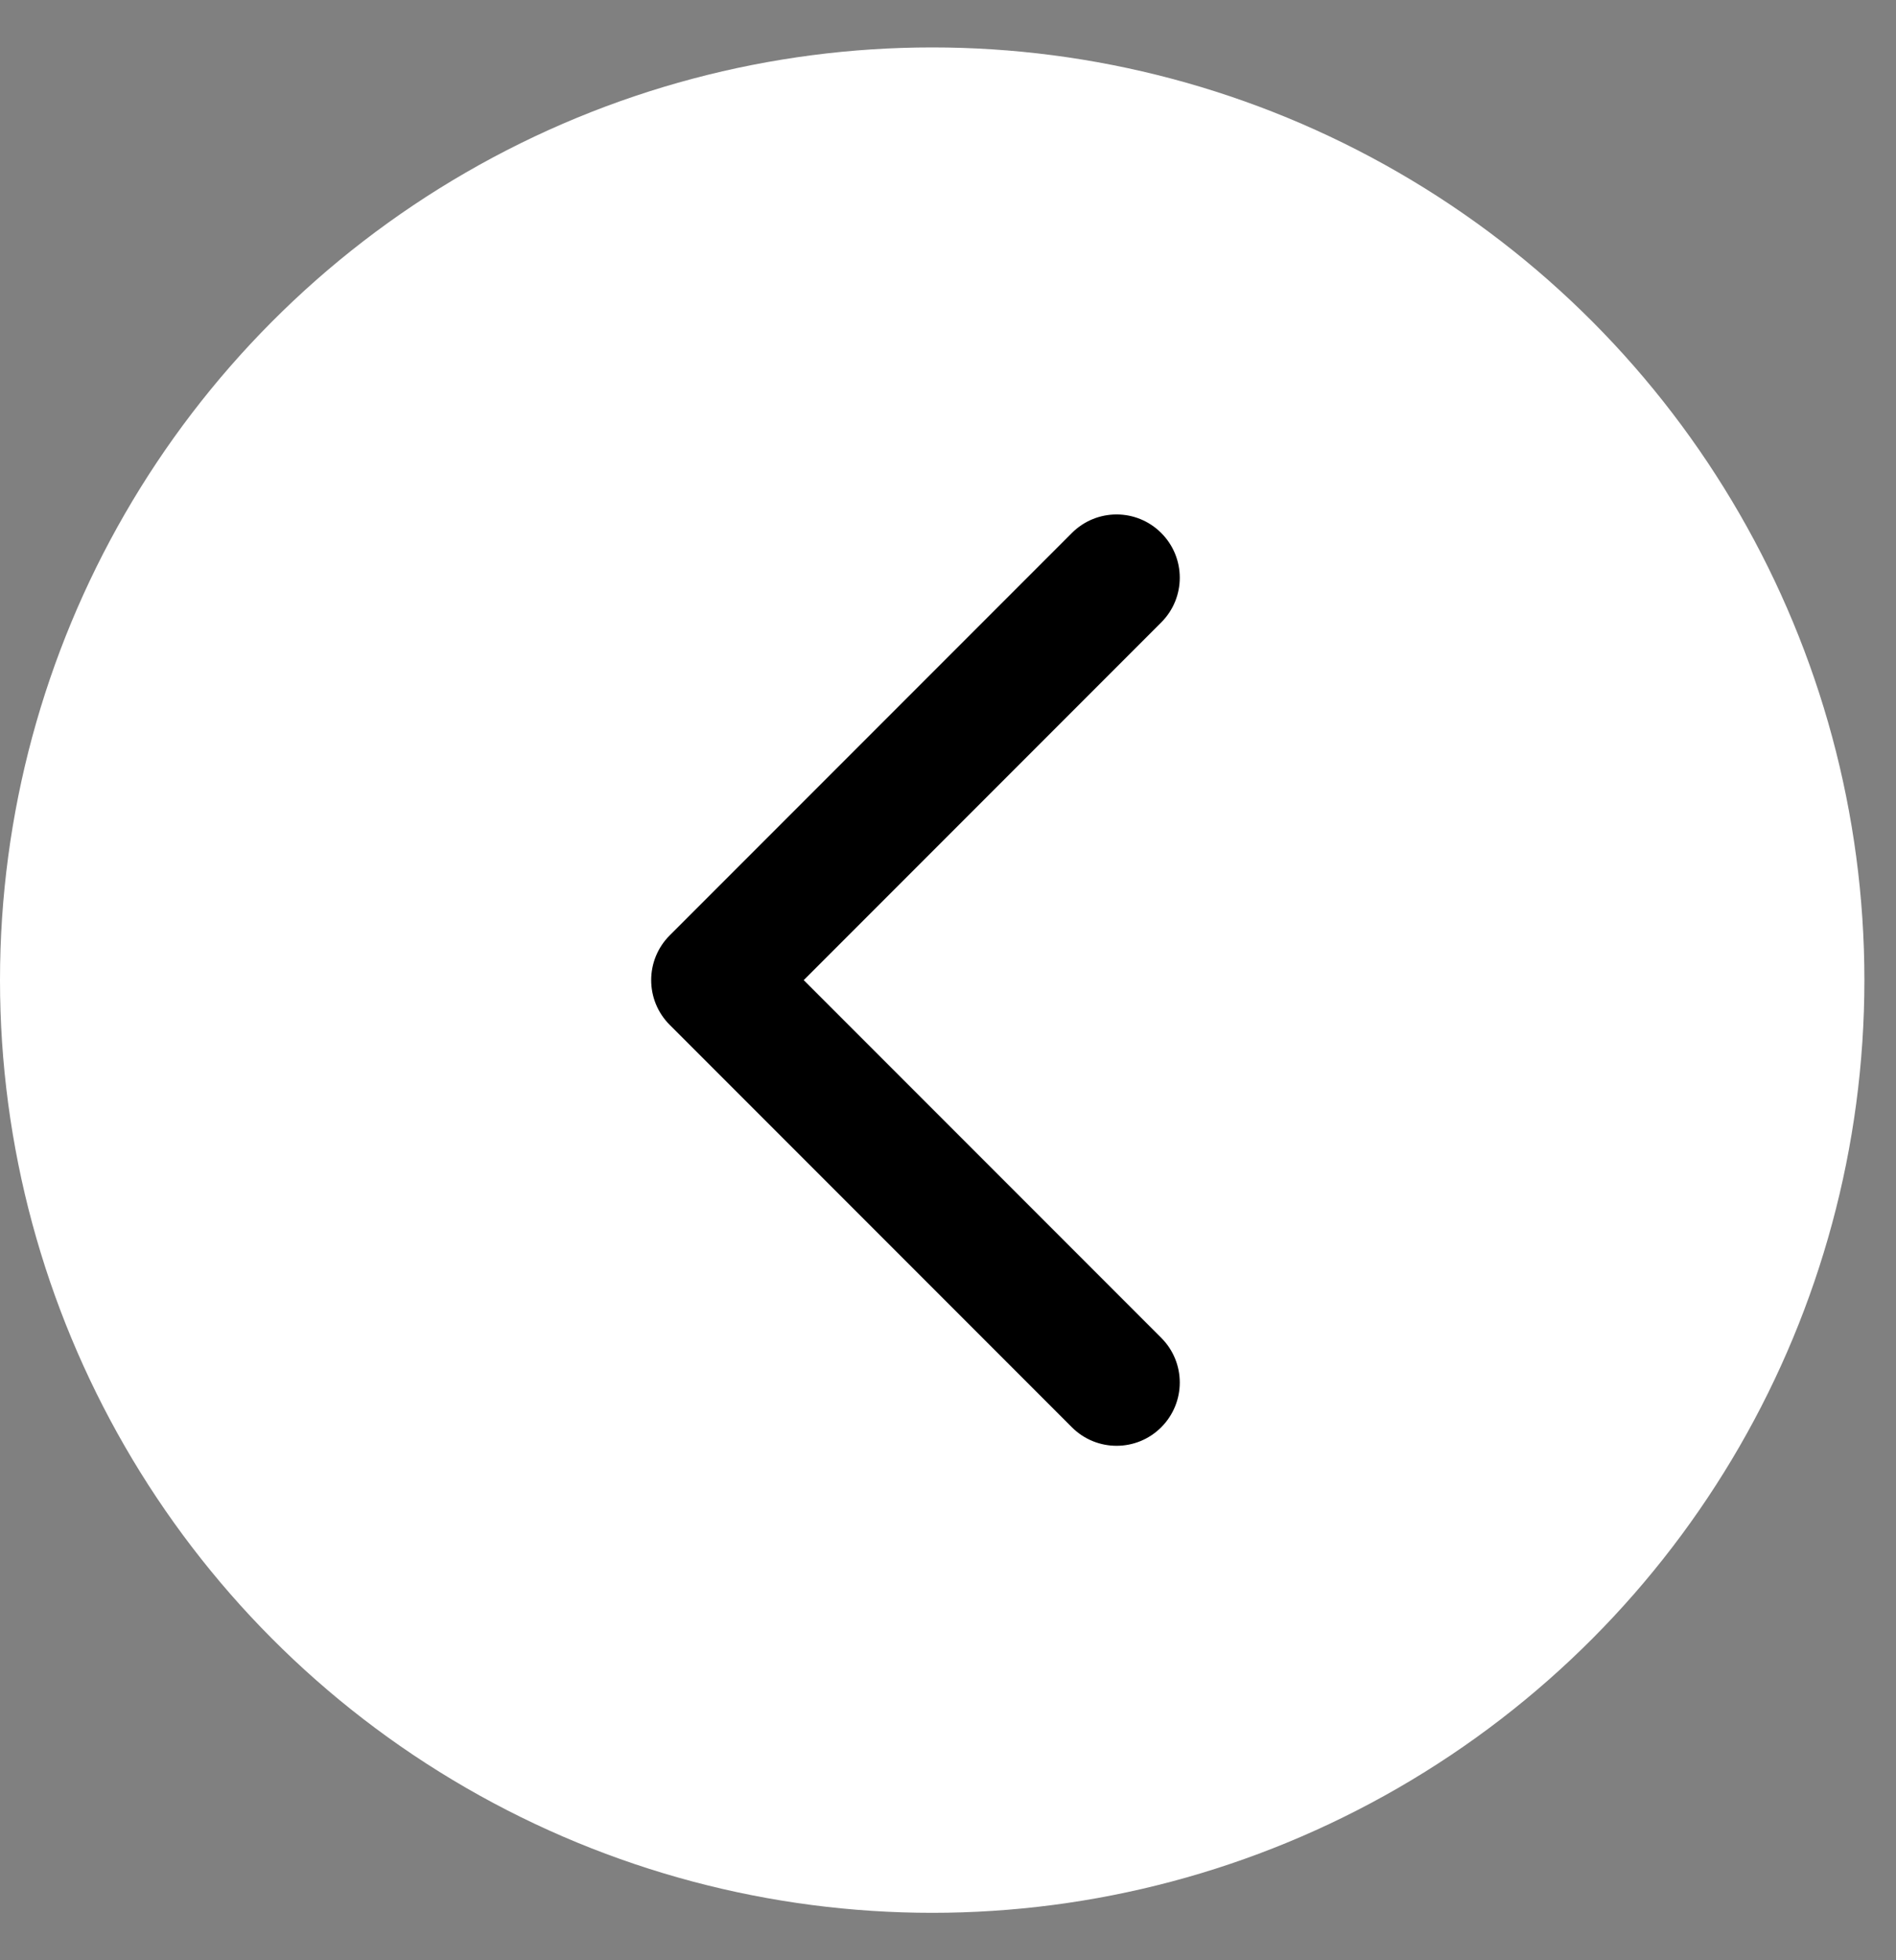
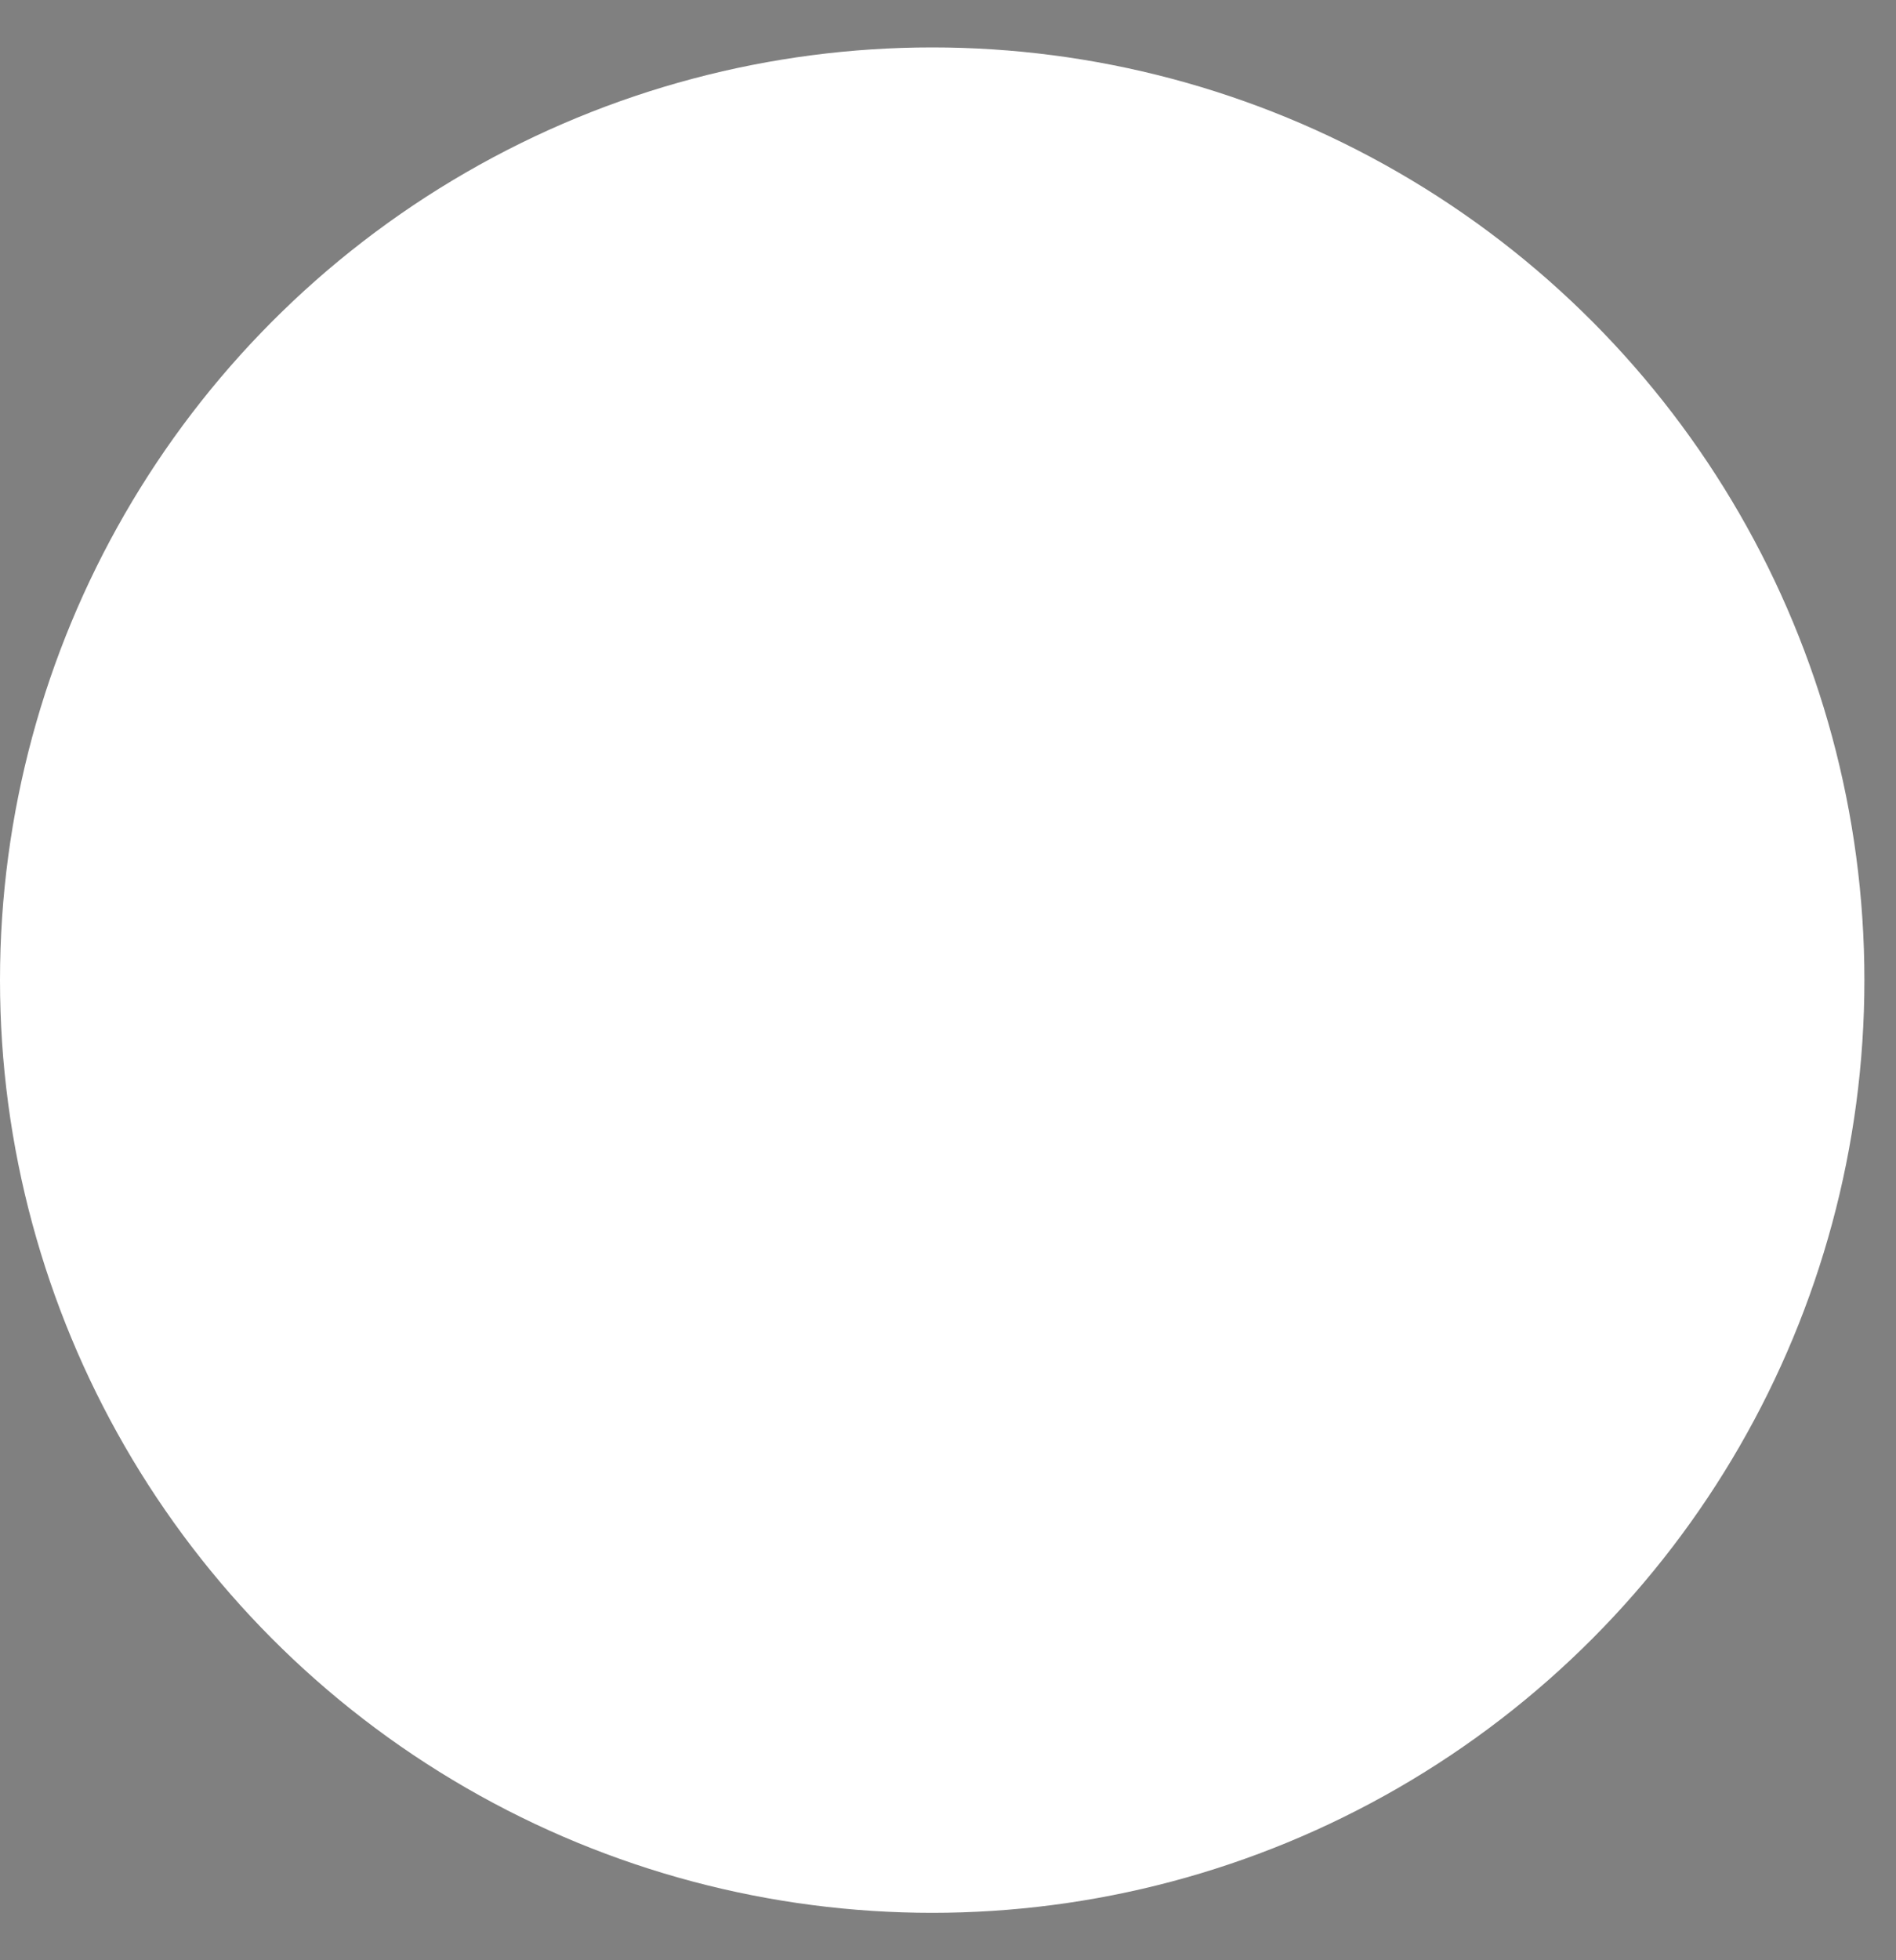
<svg xmlns="http://www.w3.org/2000/svg" width="30" height="31" viewBox="0 0 30 31" fill="none">
  <rect x="0" y="0" width="30" height="31" fill="#808080" stroke="none" />
  <circle cx="14.75" cy="15.5" r="14.75" fill="white" />
-   <path d="M10.596 14.793C10.206 15.183 10.206 15.817 10.596 16.207L16.96 22.571C17.351 22.962 17.984 22.962 18.374 22.571C18.765 22.18 18.765 21.547 18.374 21.157L12.717 15.5L18.374 9.843C18.765 9.453 18.765 8.819 18.374 8.429C17.984 8.038 17.351 8.038 16.96 8.429L10.596 14.793ZM12.197 14.5H11.303V16.5H12.197V14.5Z" fill="black" />
</svg>